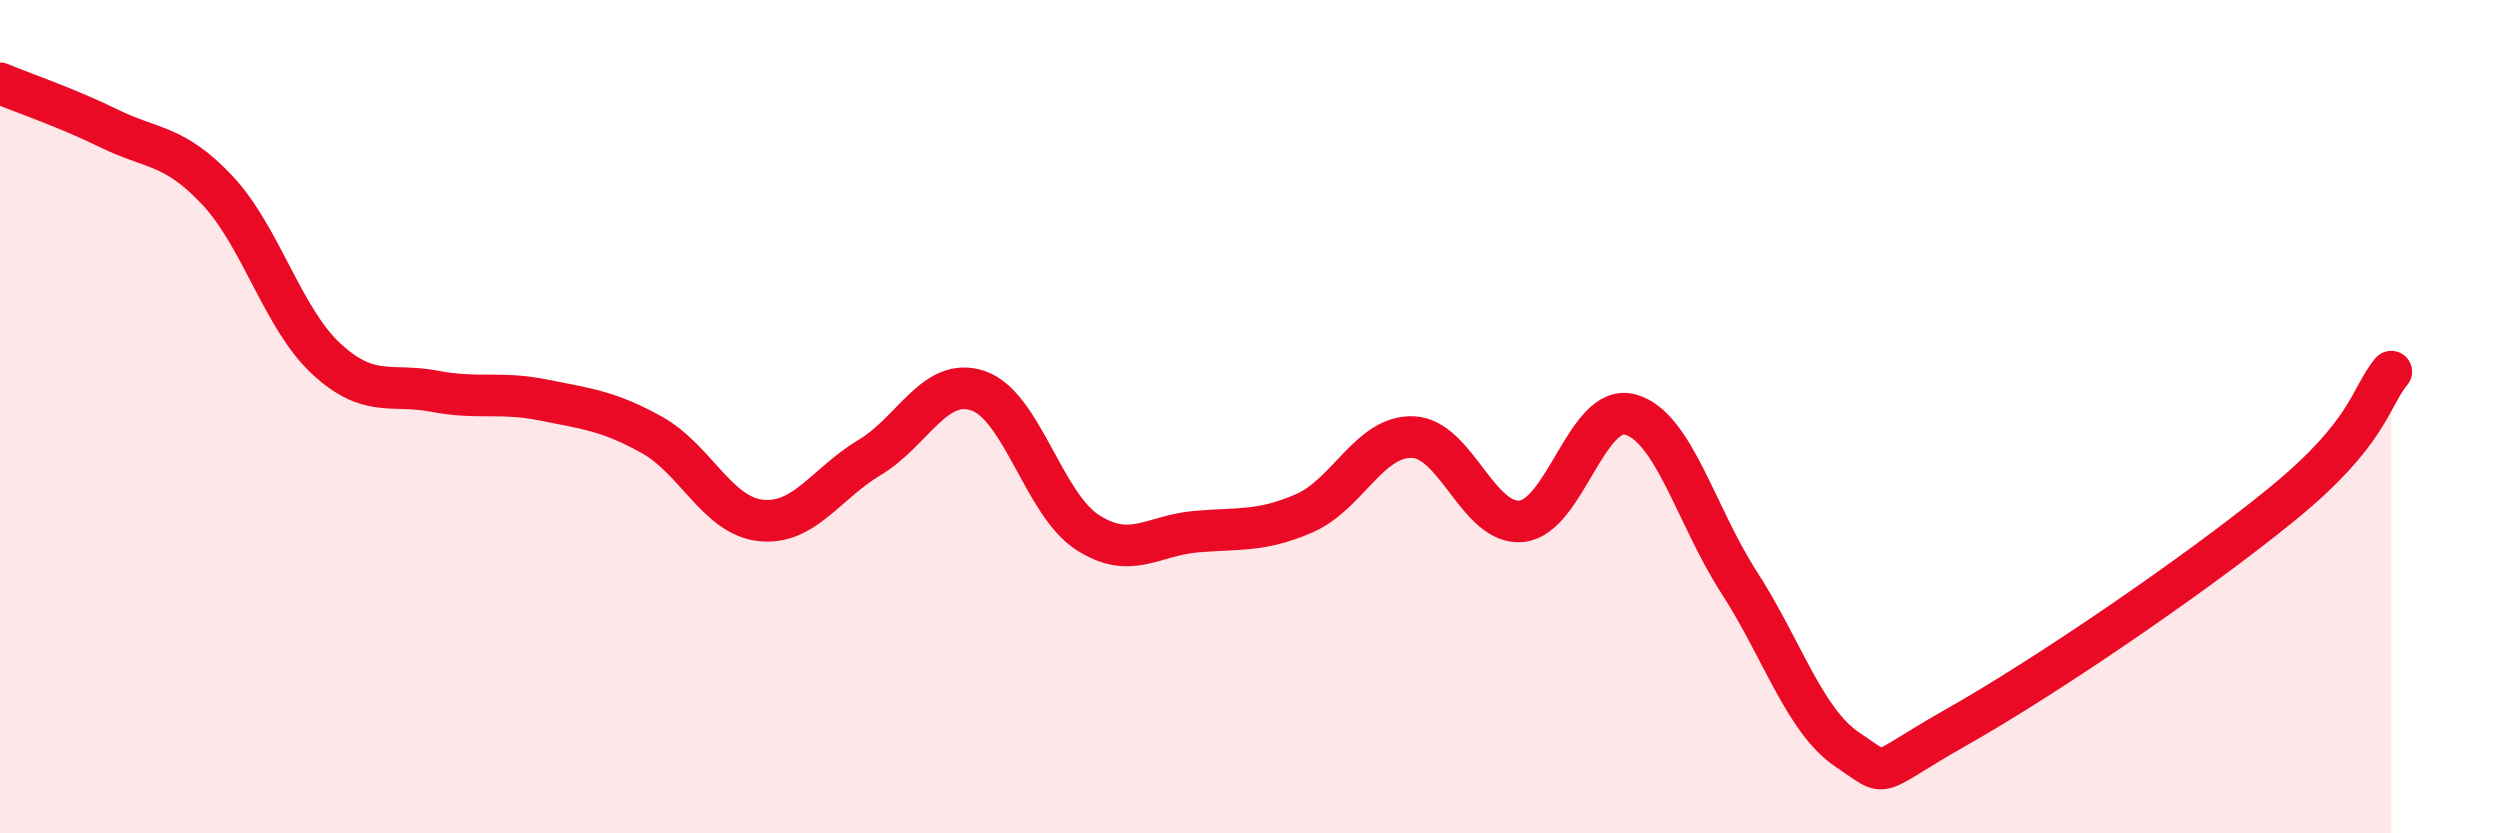
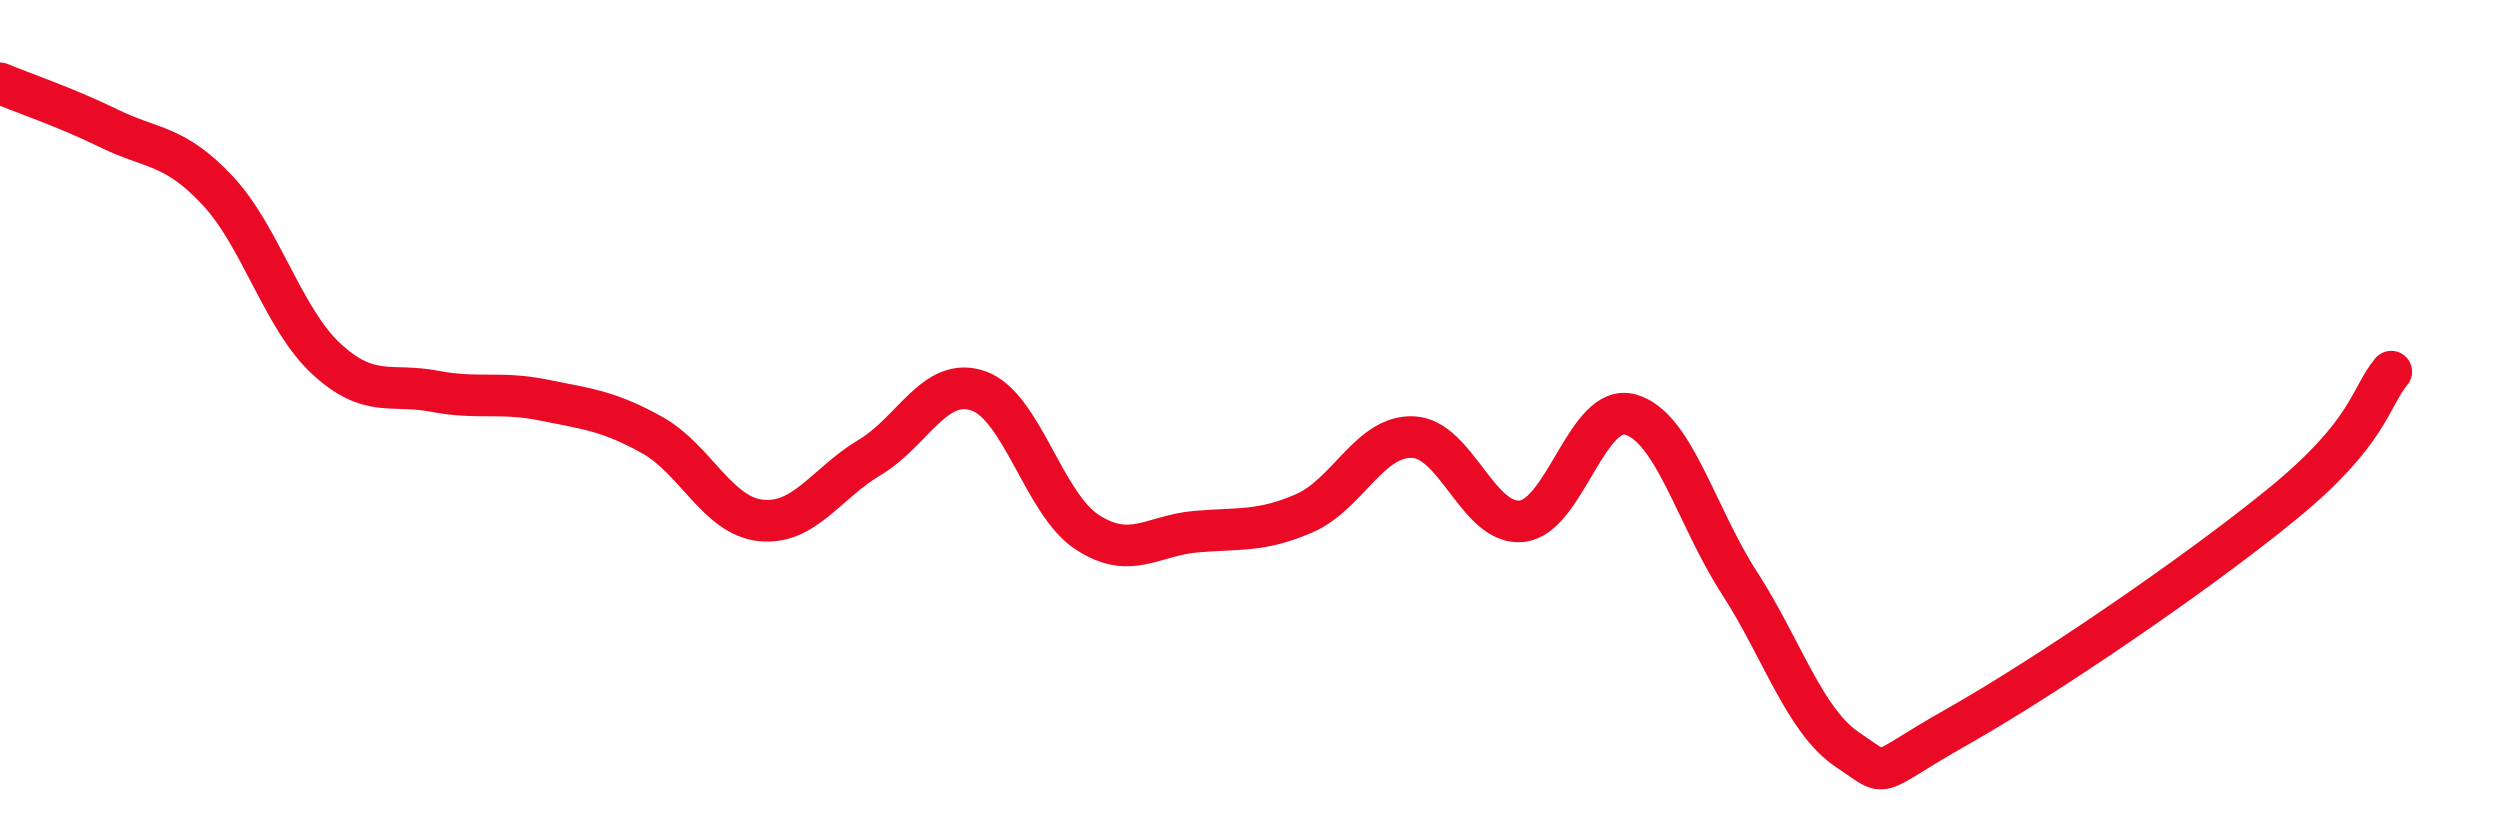
<svg xmlns="http://www.w3.org/2000/svg" width="60" height="20" viewBox="0 0 60 20">
-   <path d="M 0,2 C 0.52,2.22 1.57,2.57 2.61,3.08 C 3.65,3.59 4.18,3.46 5.22,4.57 C 6.26,5.68 6.79,7.65 7.83,8.61 C 8.87,9.57 9.39,9.19 10.43,9.39 C 11.47,9.59 12,9.39 13.04,9.6 C 14.08,9.81 14.61,9.86 15.65,10.44 C 16.69,11.02 17.22,12.38 18.26,12.49 C 19.3,12.6 19.83,11.6 20.87,10.98 C 21.91,10.36 22.44,9.02 23.48,9.38 C 24.52,9.74 25.05,12.09 26.09,12.77 C 27.13,13.45 27.66,12.85 28.7,12.76 C 29.74,12.67 30.26,12.77 31.3,12.32 C 32.34,11.87 32.87,10.45 33.91,10.49 C 34.95,10.53 35.48,12.62 36.52,12.51 C 37.56,12.4 38.09,9.66 39.13,9.95 C 40.17,10.24 40.7,12.37 41.74,13.98 C 42.78,15.59 43.31,17.31 44.35,18 C 45.39,18.69 44.87,18.63 46.96,17.45 C 49.05,16.27 52.69,13.8 54.78,12.09 C 56.87,10.38 56.87,9.55 57.39,8.92L57.39 20L0 20Z" fill="#EB0A25" opacity="0.1" stroke-linecap="round" stroke-linejoin="round" />
  <path d="M 0,2 C 0.52,2.22 1.57,2.57 2.61,3.08 C 3.65,3.59 4.18,3.46 5.22,4.57 C 6.26,5.68 6.79,7.65 7.83,8.61 C 8.87,9.57 9.39,9.19 10.43,9.39 C 11.47,9.59 12,9.39 13.04,9.6 C 14.08,9.81 14.61,9.86 15.65,10.44 C 16.69,11.02 17.22,12.38 18.26,12.49 C 19.3,12.6 19.83,11.6 20.87,10.98 C 21.91,10.36 22.44,9.02 23.48,9.38 C 24.52,9.74 25.05,12.09 26.09,12.77 C 27.13,13.45 27.66,12.85 28.7,12.76 C 29.74,12.67 30.26,12.77 31.3,12.32 C 32.34,11.87 32.87,10.45 33.91,10.49 C 34.95,10.53 35.48,12.62 36.52,12.51 C 37.56,12.4 38.09,9.66 39.13,9.95 C 40.17,10.24 40.7,12.37 41.74,13.98 C 42.78,15.59 43.31,17.31 44.35,18 C 45.39,18.69 44.87,18.63 46.96,17.45 C 49.05,16.27 52.69,13.8 54.78,12.09 C 56.87,10.38 56.87,9.55 57.39,8.92" stroke="#EB0A25" stroke-width="1" fill="none" stroke-linecap="round" stroke-linejoin="round" />
</svg>